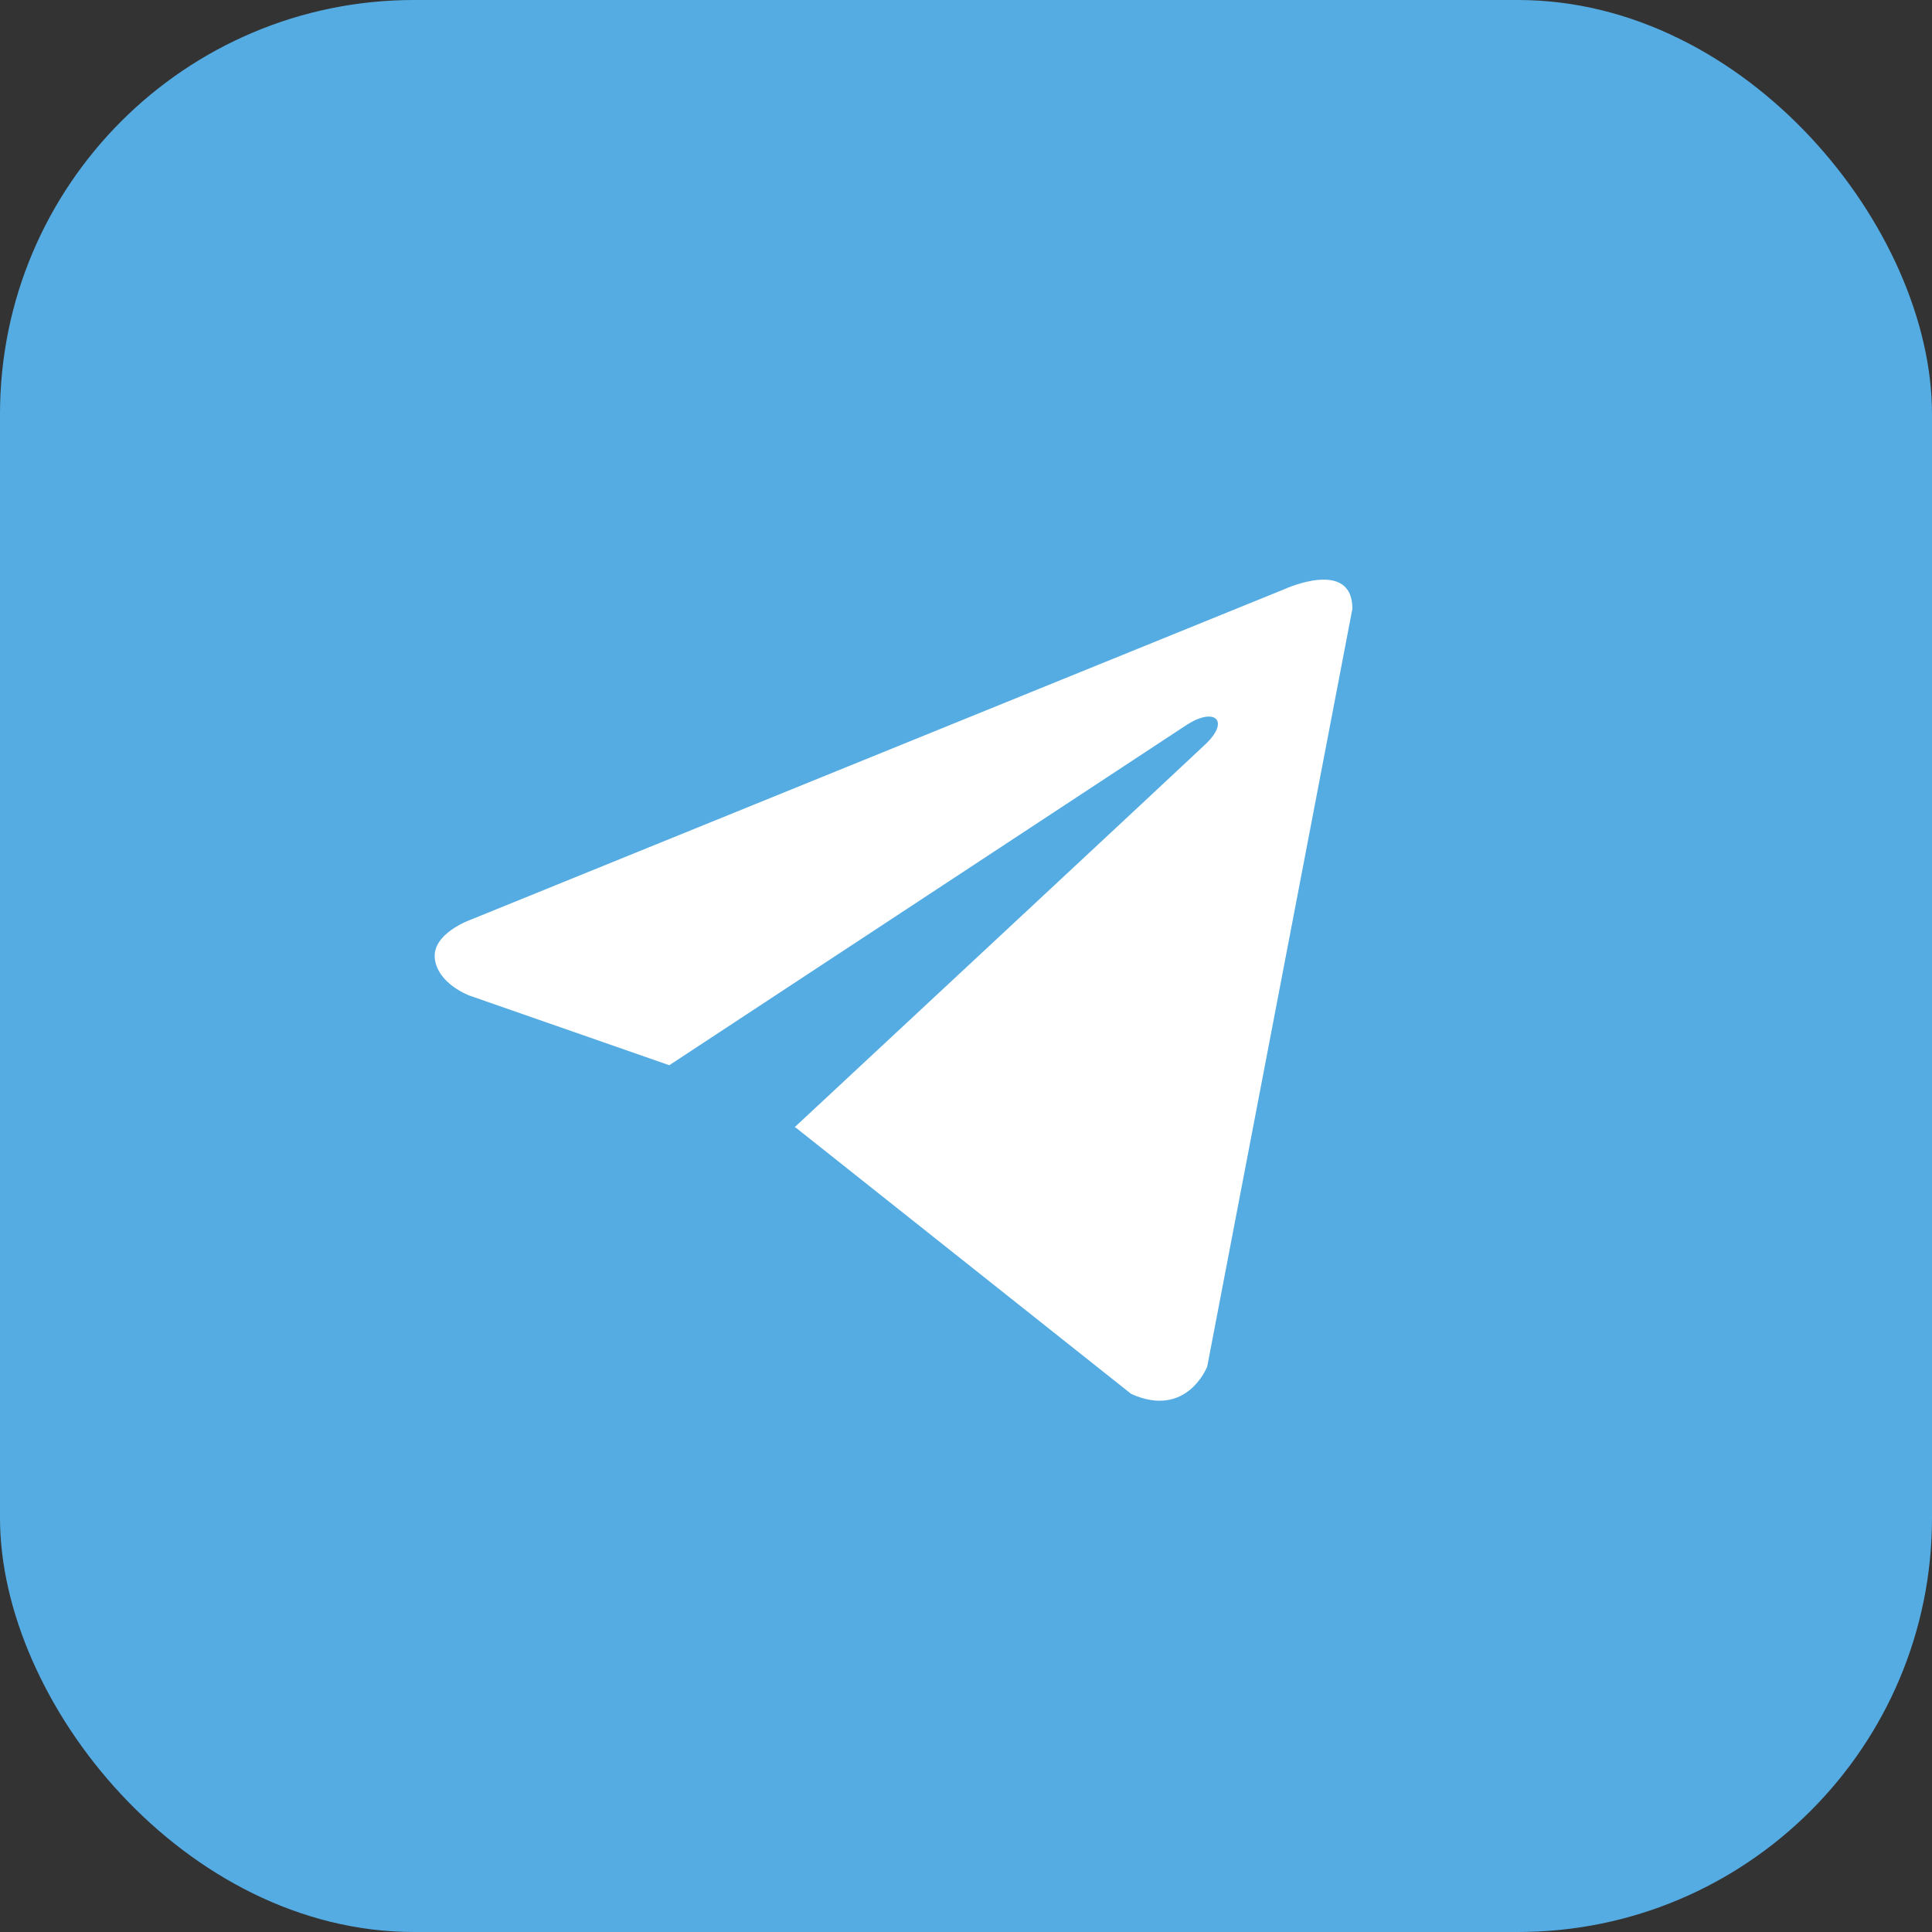
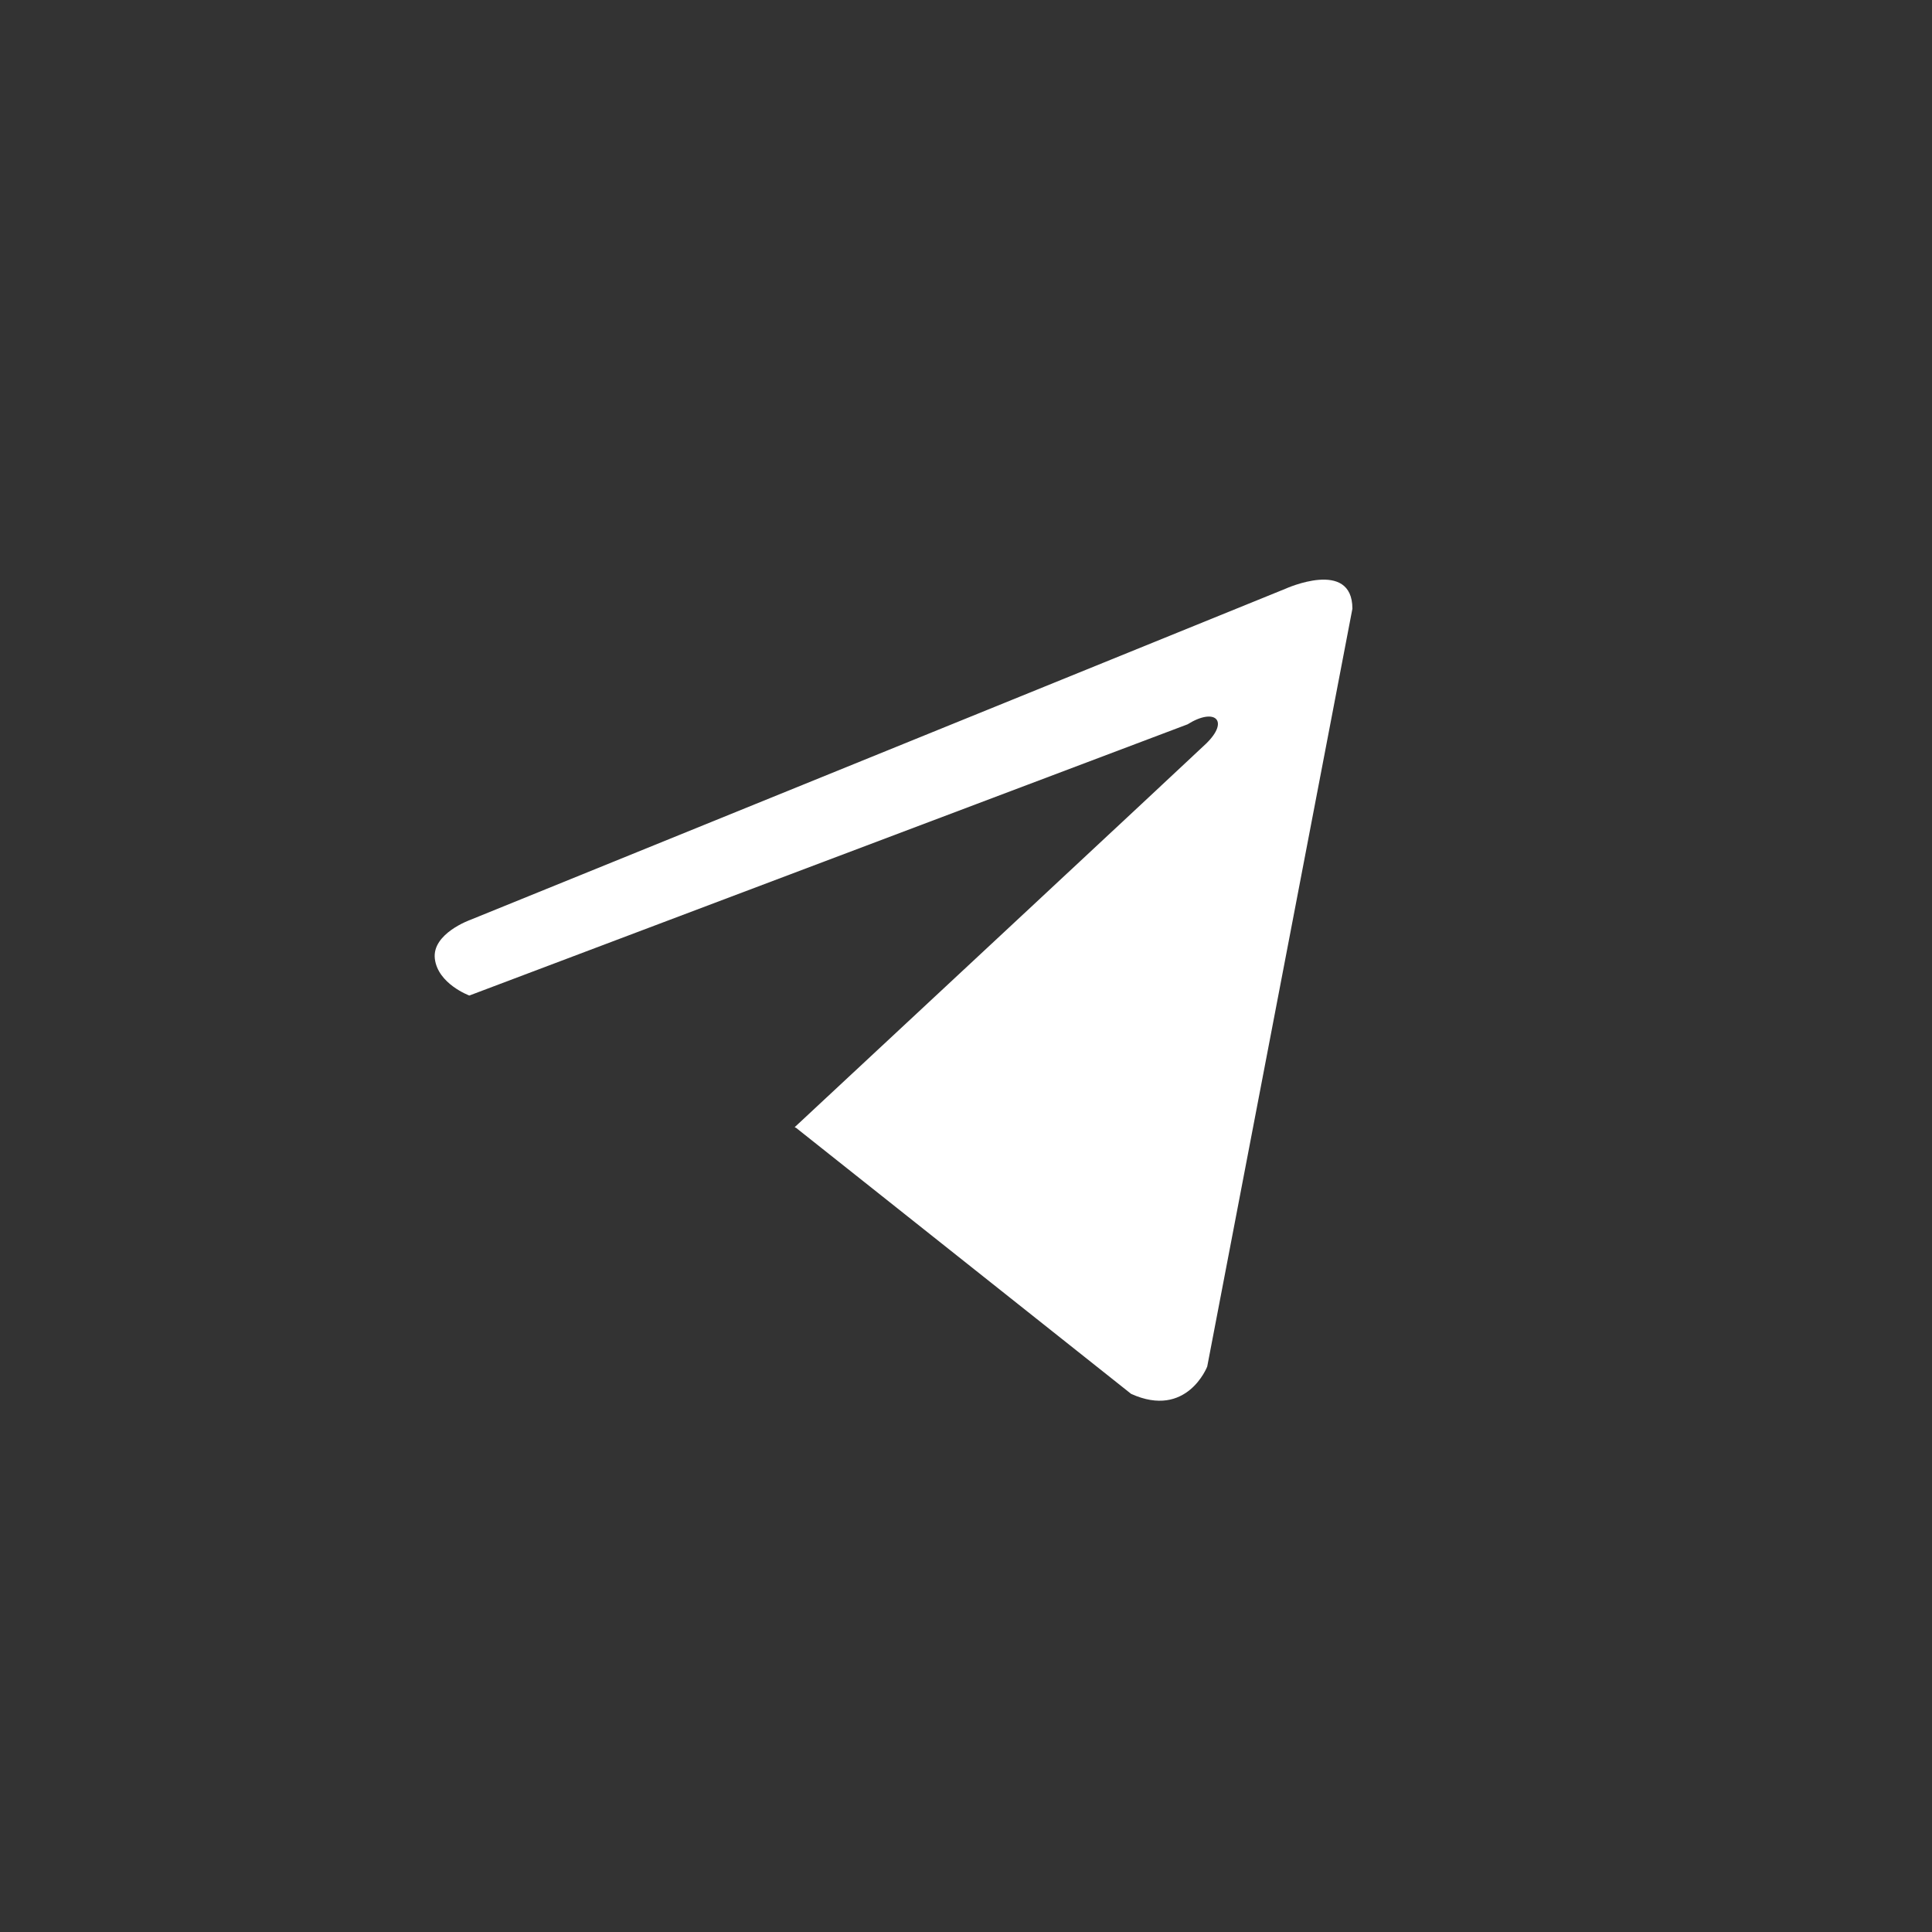
<svg xmlns="http://www.w3.org/2000/svg" width="28" height="28" viewBox="0 0 28 28" fill="none">
  <rect x="0" y="0" width="28" height="28" fill="#333333" stroke="none" />
-   <rect width="28" height="28" rx="6" fill="#55ACE3" />
-   <path d="M19.6 8.822L17.496 19.805C17.496 19.805 17.202 20.567 16.393 20.201L11.539 16.347L11.517 16.336C12.172 15.726 17.256 10.992 17.479 10.778C17.823 10.445 17.609 10.248 17.21 10.498L9.7 15.438L6.802 14.428C6.802 14.428 6.346 14.26 6.302 13.895C6.258 13.529 6.817 13.331 6.817 13.331L18.629 8.533C18.629 8.533 19.6 8.091 19.6 8.822Z" fill="white" />
+   <path d="M19.6 8.822L17.496 19.805C17.496 19.805 17.202 20.567 16.393 20.201L11.539 16.347L11.517 16.336C12.172 15.726 17.256 10.992 17.479 10.778C17.823 10.445 17.609 10.248 17.21 10.498L6.802 14.428C6.802 14.428 6.346 14.26 6.302 13.895C6.258 13.529 6.817 13.331 6.817 13.331L18.629 8.533C18.629 8.533 19.6 8.091 19.6 8.822Z" fill="white" />
</svg>